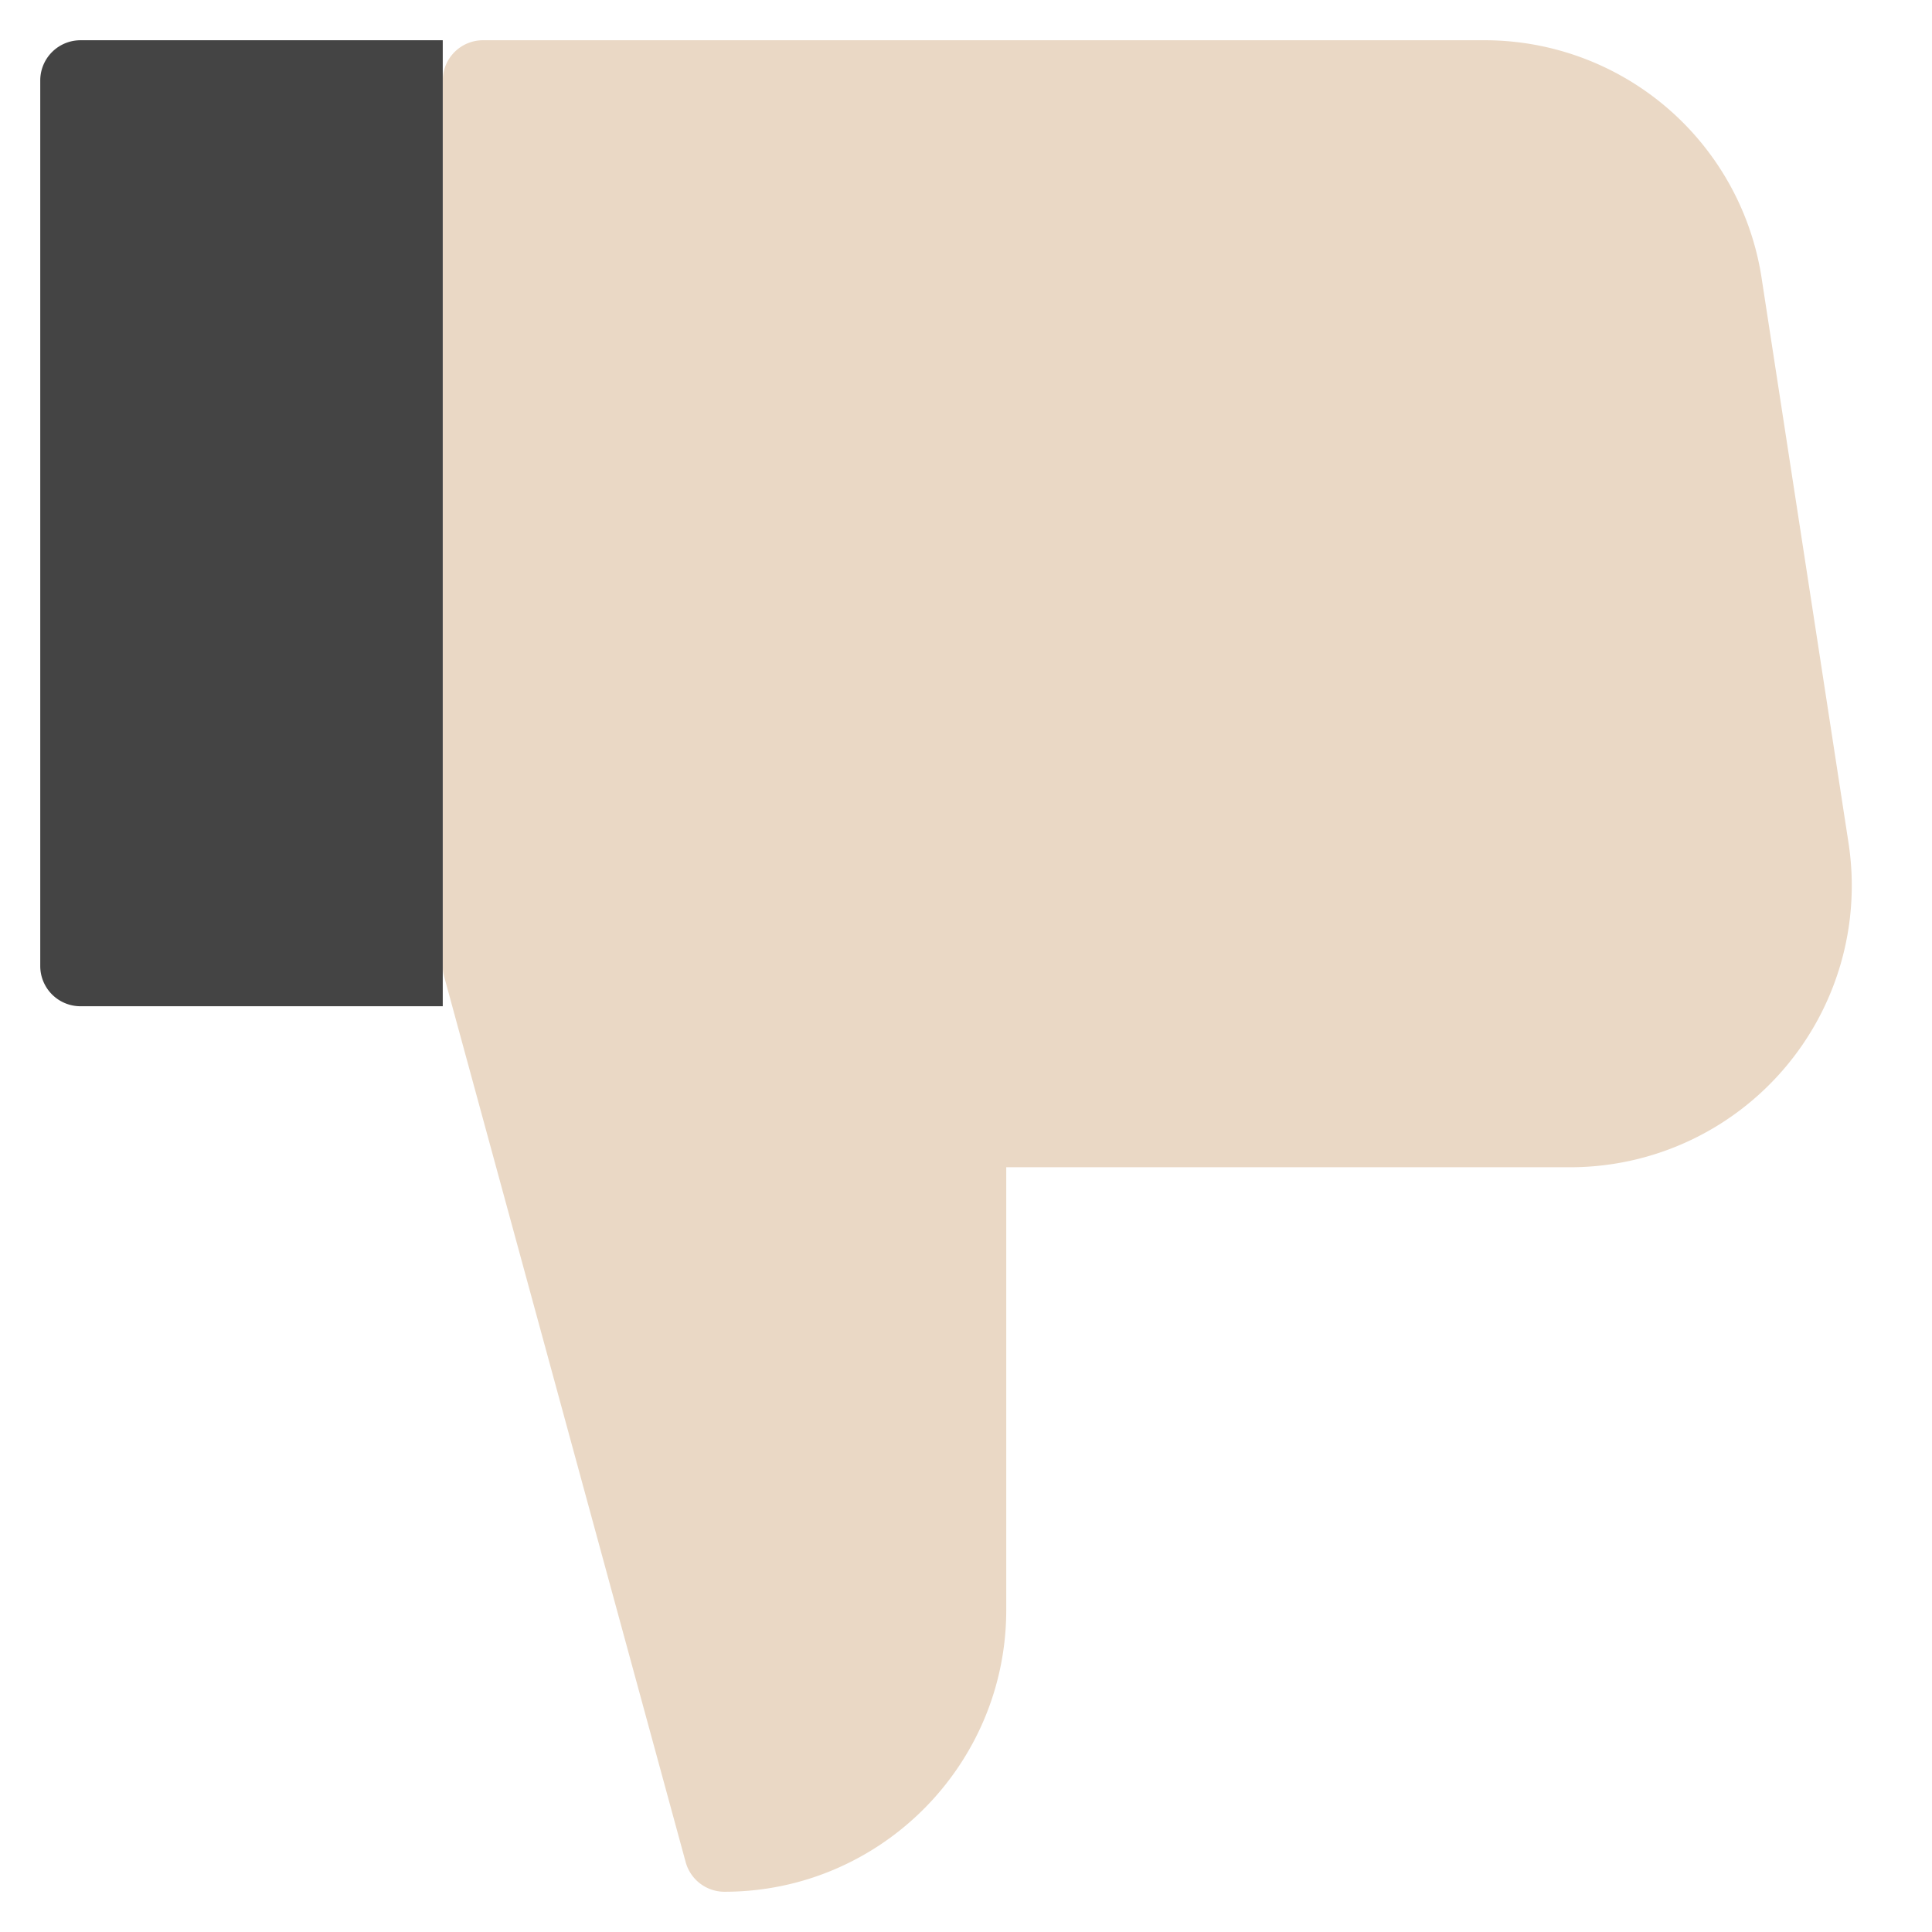
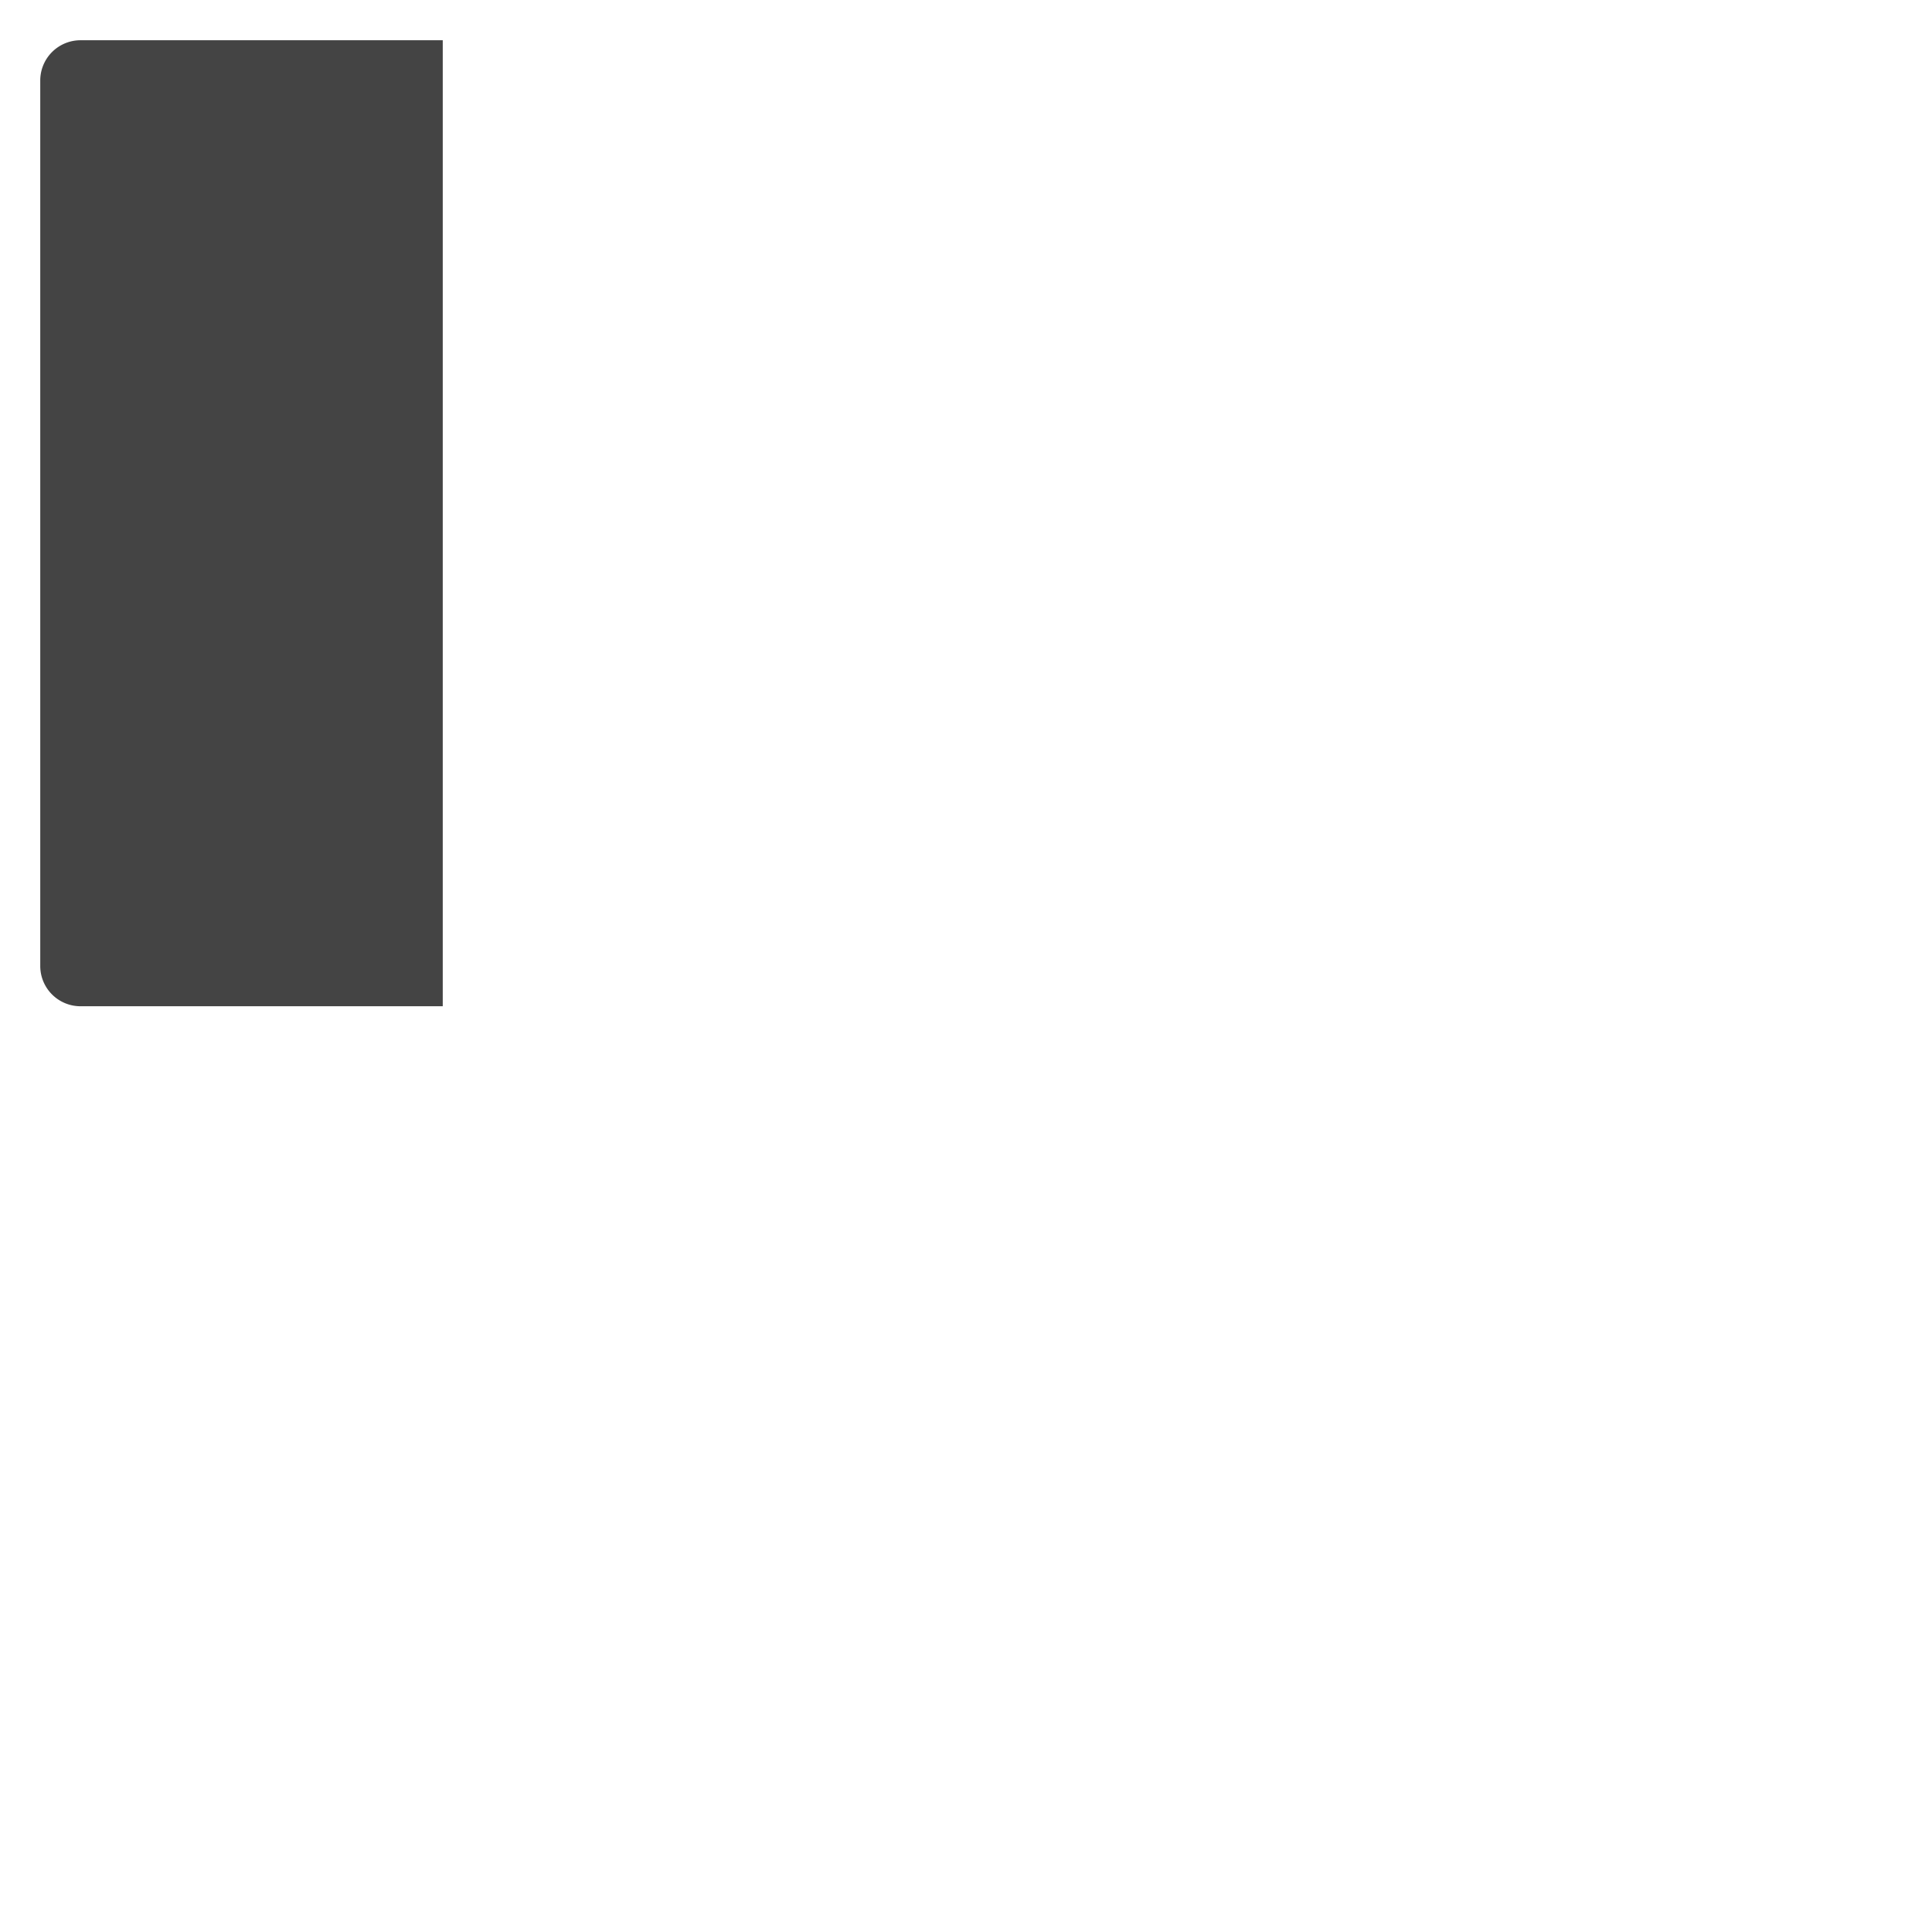
<svg xmlns="http://www.w3.org/2000/svg" width="800px" height="800px" viewBox="0 0 1024 1024" class="icon" version="1.1">
-   <path d="M786.176 21.333H256a21.333 21.333 0 0 0-21.333 21.333v469.333a21.333 21.333 0 0 0 0.747 5.611l128 469.333A21.333 21.333 0 0 0 384 1002.667c82.347 0 149.333-66.987 149.333-149.333V618.667h298.816c43.605 0 84.928-18.987 113.344-52.096a149.163 149.163 0 0 0 34.24-119.936l-45.952-298.667A148.544 148.544 0 0 0 786.176 21.333z" fill="#EAD8C5" />
  <path d="M234.667 533.333H42.667a21.333 21.333 0 0 1-21.333-21.333V42.667a21.333 21.333 0 0 1 21.333-21.333h192v512z" fill="#444444" />
</svg>